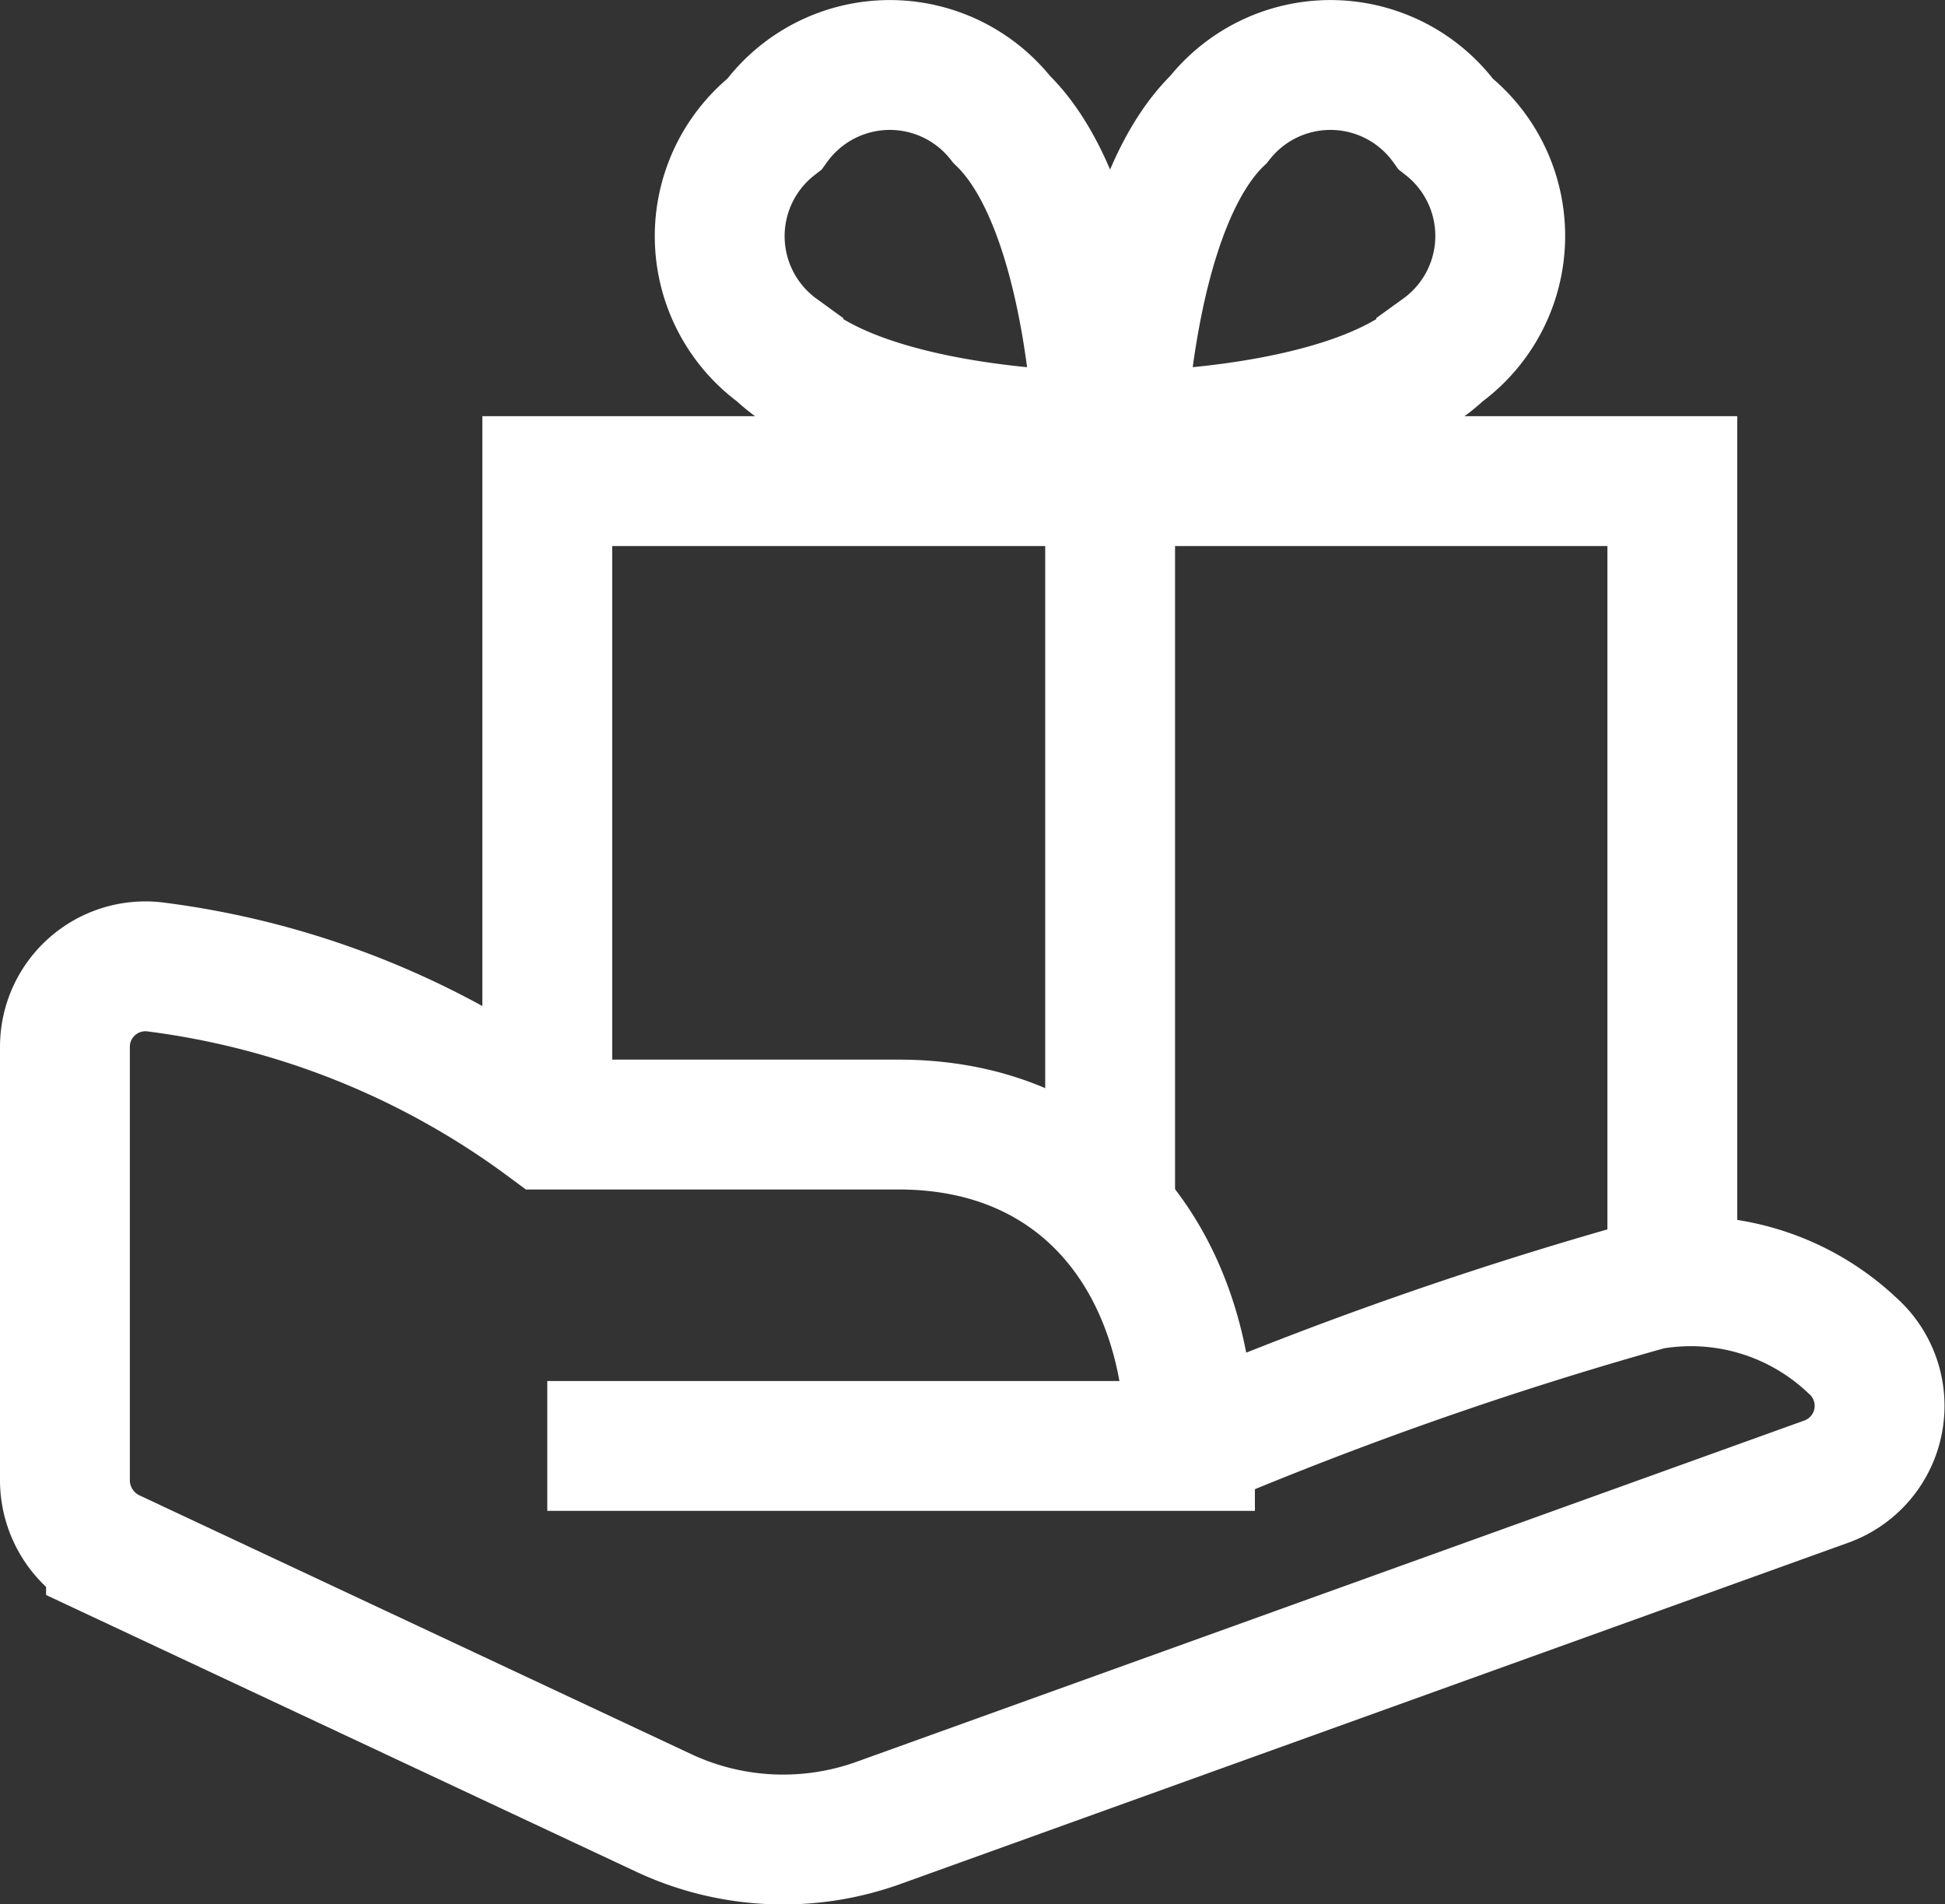
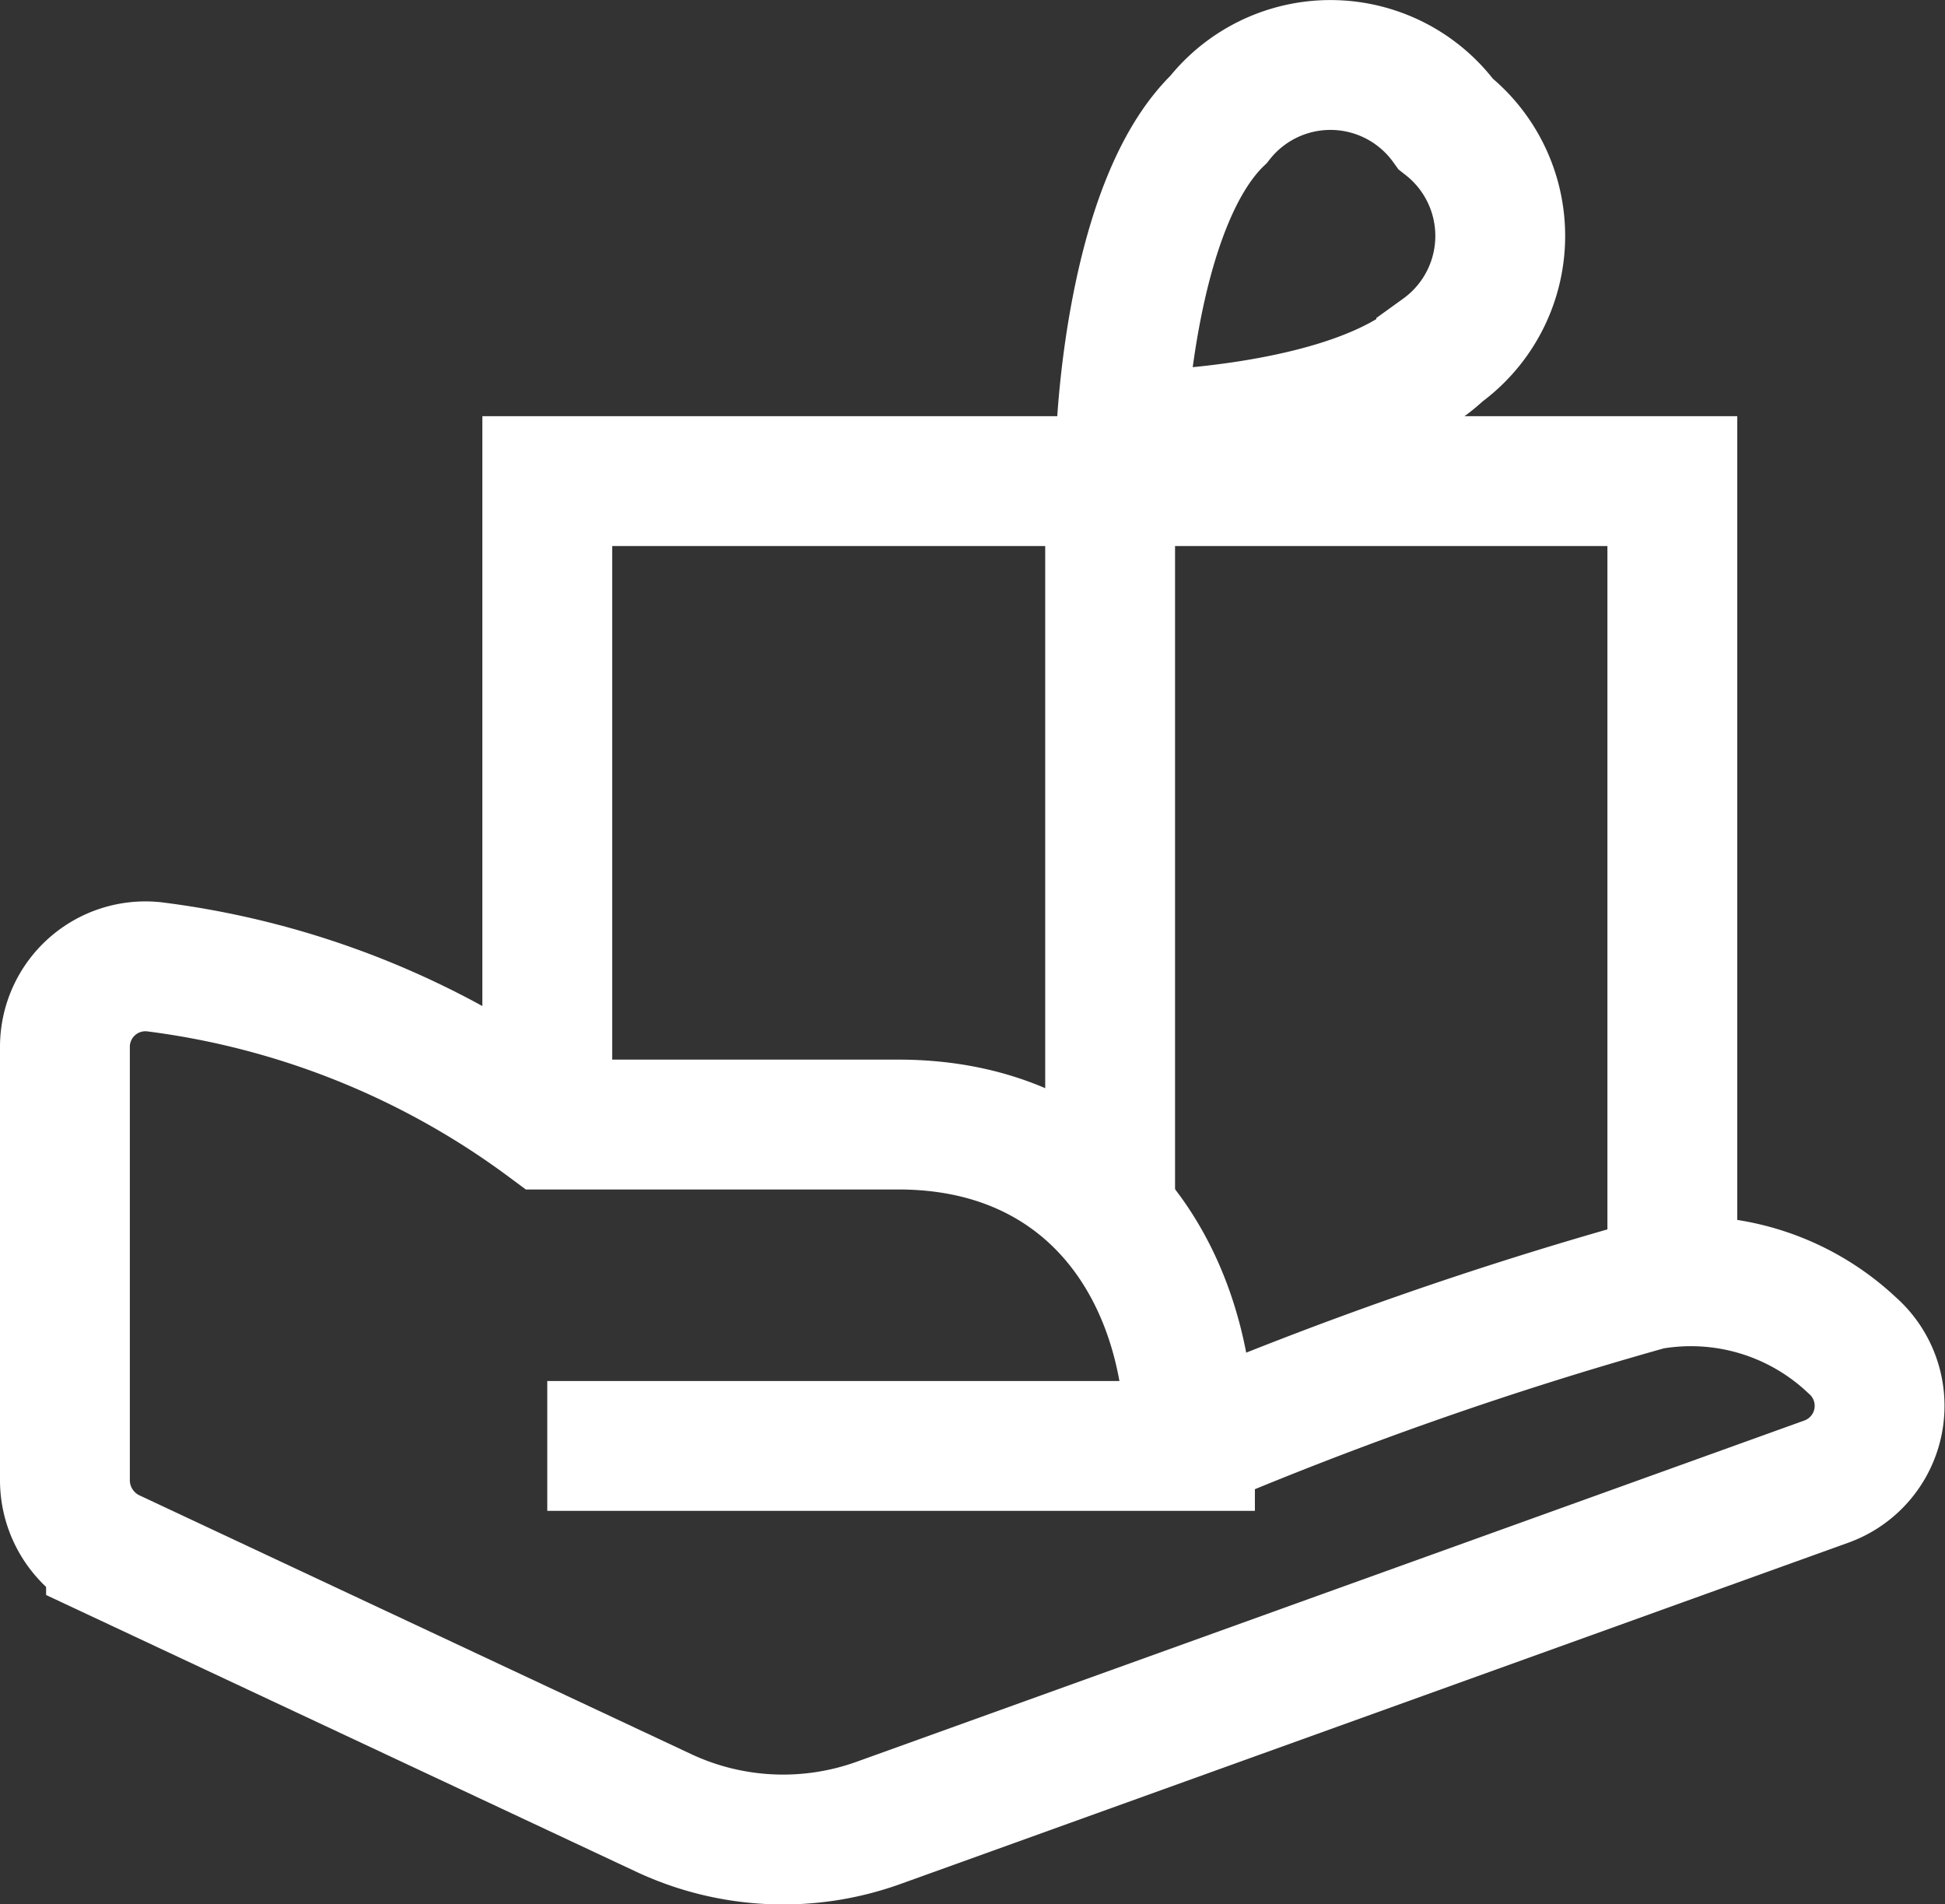
<svg xmlns="http://www.w3.org/2000/svg" xmlns:xlink="http://www.w3.org/1999/xlink" viewBox="0 0 29.96 29.33">
  <rect x="0" y="0" width="29.96" height="29.33" fill="#333333" stroke="none" />
  <defs>
    <linearGradient id="a" x2="29.96" y1="21.61" y2="21.61" gradientUnits="userSpaceOnUse">
      <stop offset="0" stop-color="#fff" />
      <stop offset="1" stop-color="#fff" />
    </linearGradient>
    <linearGradient xlink:href="#a" id="b" x1="7.43" x2="26.76" y1="13.08" y2="13.08" />
    <linearGradient xlink:href="#a" id="c" x1="10.08" x2="17.95" y1="3.86" y2="3.86" />
    <linearGradient xlink:href="#a" id="d" x1="16.24" x2="24.11" y1="3.86" y2="3.86" />
    <linearGradient xlink:href="#a" id="e" x1="16.1" x2="18.1" y1="12.98" y2="12.98" />
  </defs>
  <g data-name="Layer 2">
    <g data-name="Layer 1">
      <path d="M18.33 22.27a58.58 58.58 0 0 1 7.08-2.48 3.62 3.62 0 0 1 3.12.93 1.24 1.24 0 0 1-.4 2.1l-14.61 5.26a4.34 4.34 0 0 1-3.28-.15l-8.53-4A1.26 1.26 0 0 1 1 22.81v-6.69a1.24 1.24 0 0 1 1.37-1.23 12.85 12.85 0 0 1 6.06 2.43h5.41c2.92 0 4.49 2.21 4.49 4.95h-9.9" style="stroke:url(#a);fill:none;stroke-miterlimit:10;stroke-width:2px" />
      <path d="M8.43 17.32V7.41h17.33v12.33" style="stroke:url(#b);fill:none;stroke-miterlimit:10;stroke-width:2px" />
-       <path d="M15.43 1.84c1.38 1.33 1.49 4.88 1.49 4.88s-3.55 0-4.93-1.31a2.19 2.19 0 0 1-.06-3.5 2.19 2.19 0 0 1 3.5-.07Z" style="stroke:url(#c);fill:none;stroke-miterlimit:10;stroke-width:2px" />
      <path d="M18.77 1.84c-1.38 1.33-1.5 4.88-1.5 4.88s3.55 0 4.93-1.31a2.19 2.19 0 0 0 .07-3.5 2.19 2.19 0 0 0-3.5-.07Z" style="stroke:url(#d);fill:none;stroke-miterlimit:10;stroke-width:2px" />
      <path d="M17.1 7.41v11.14" style="stroke:url(#e);fill:none;stroke-miterlimit:10;stroke-width:2px" />
    </g>
  </g>
</svg>